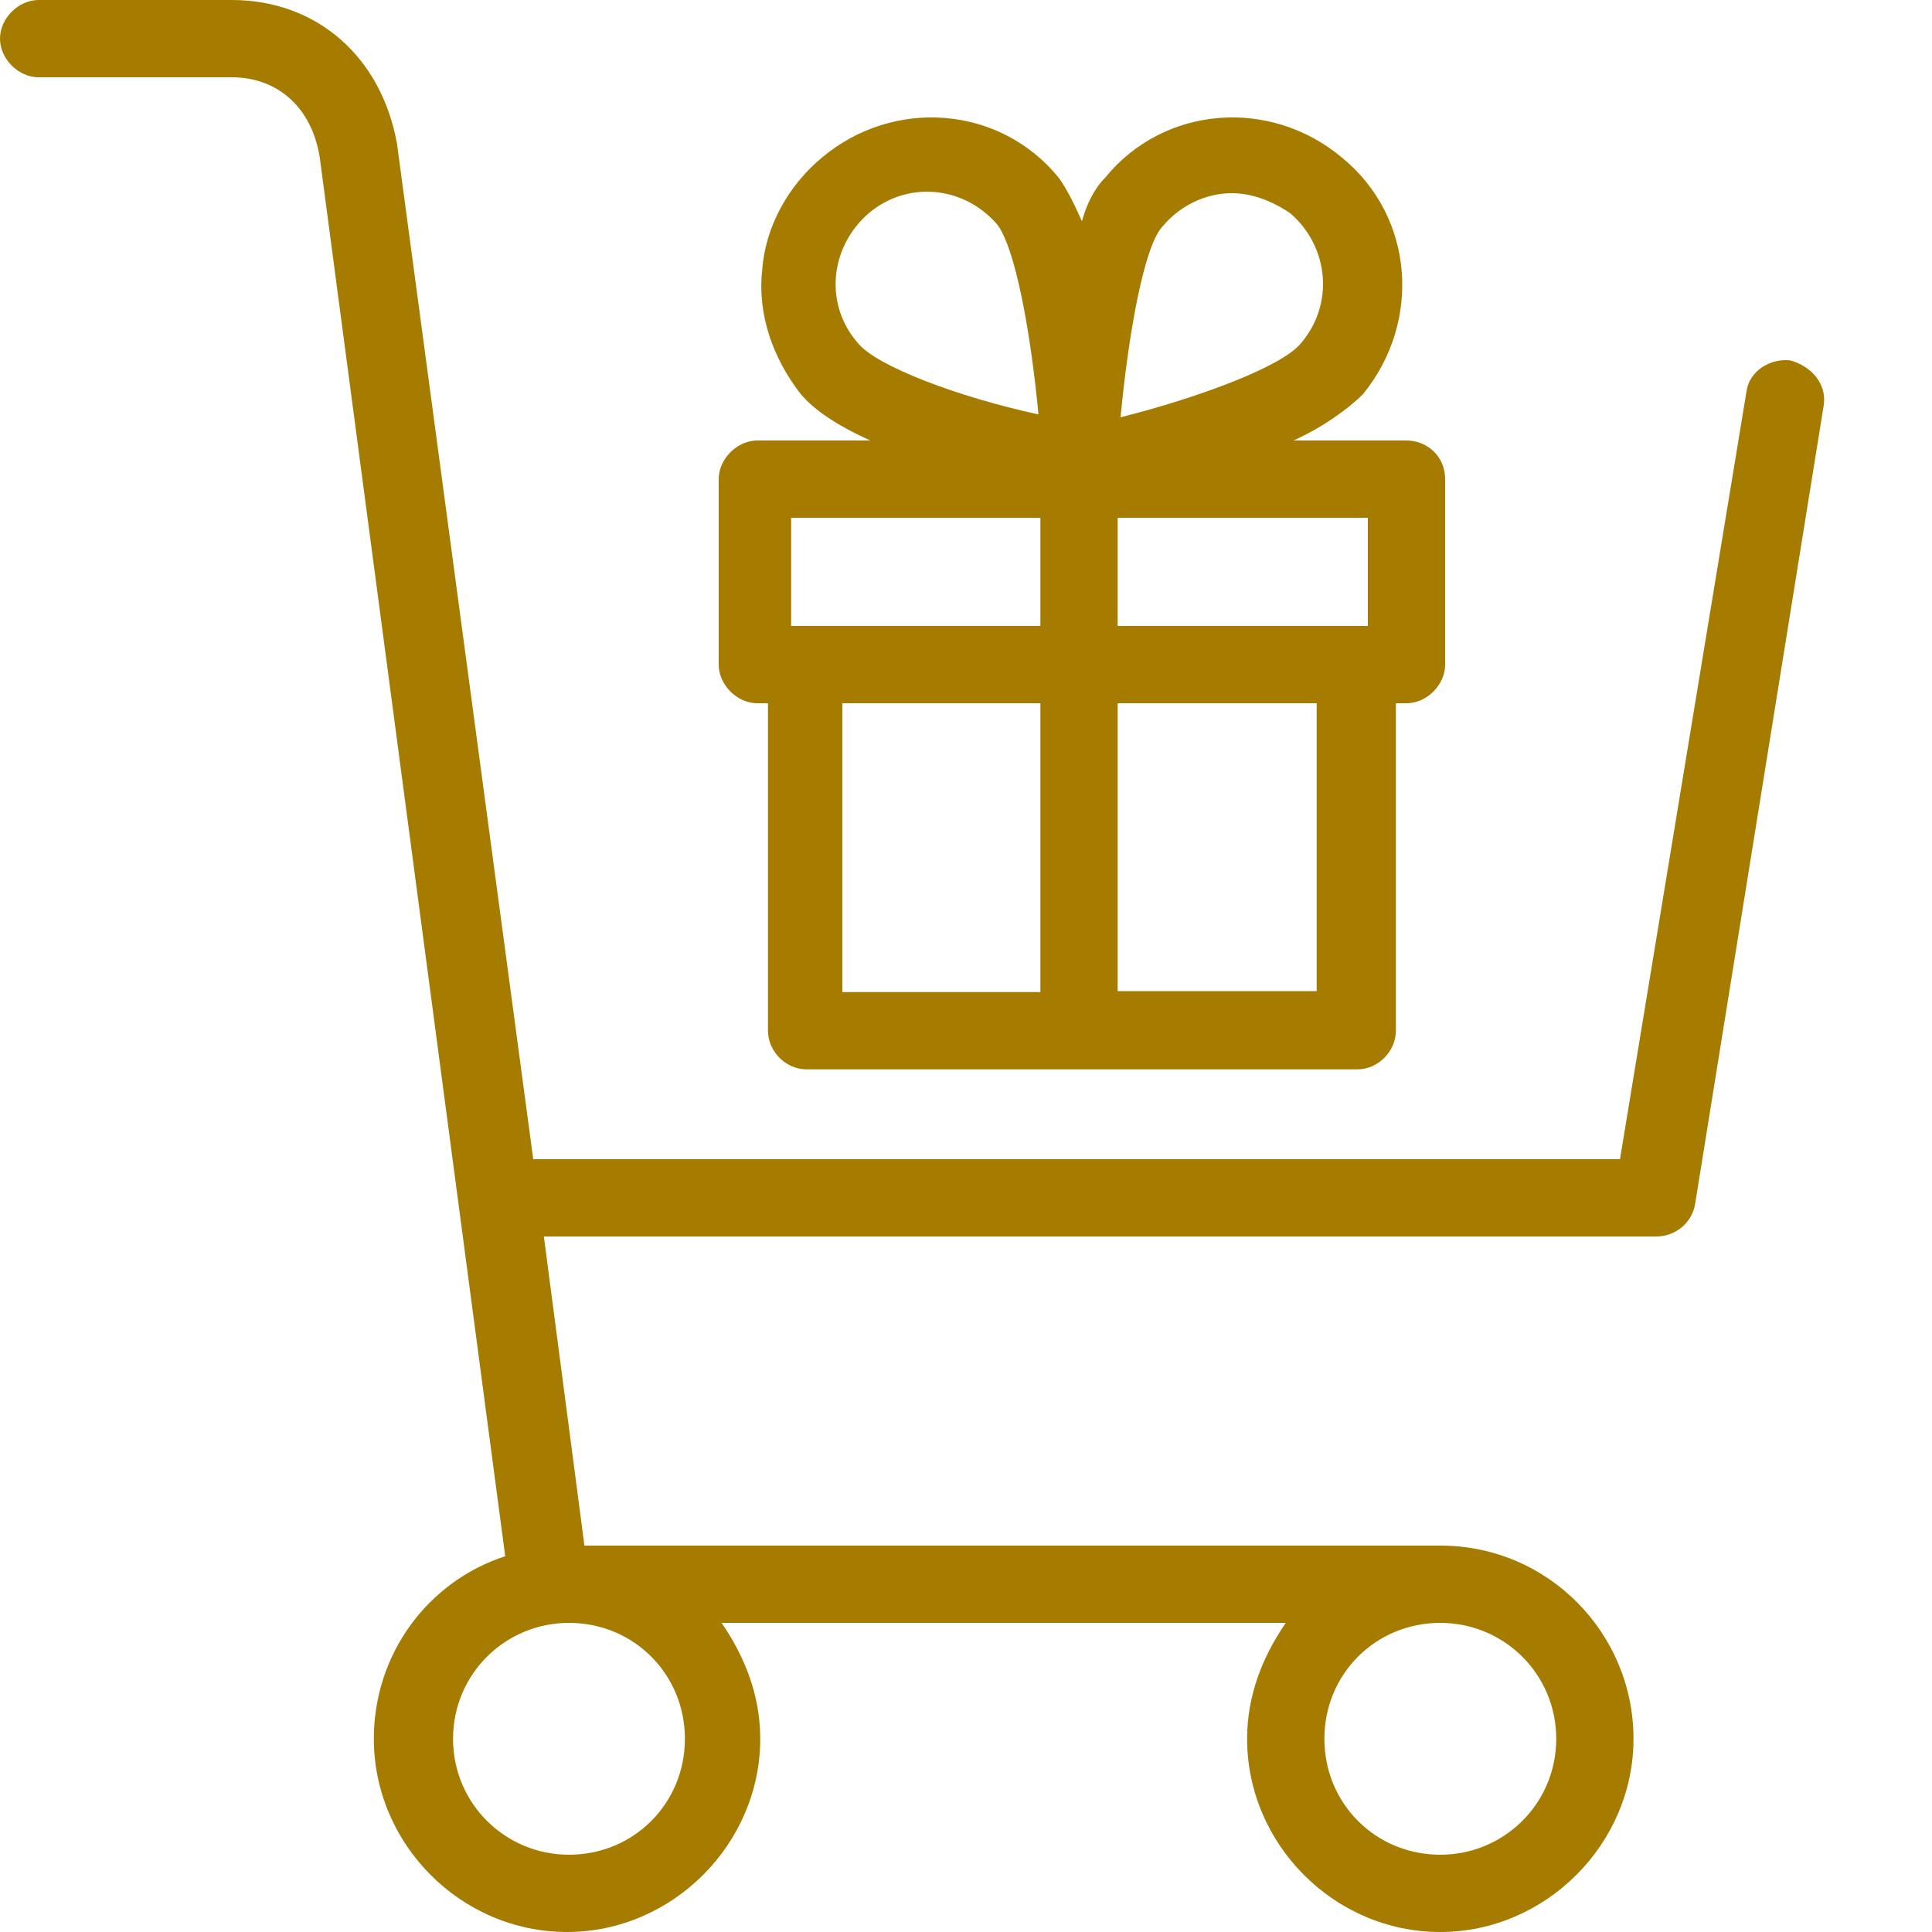
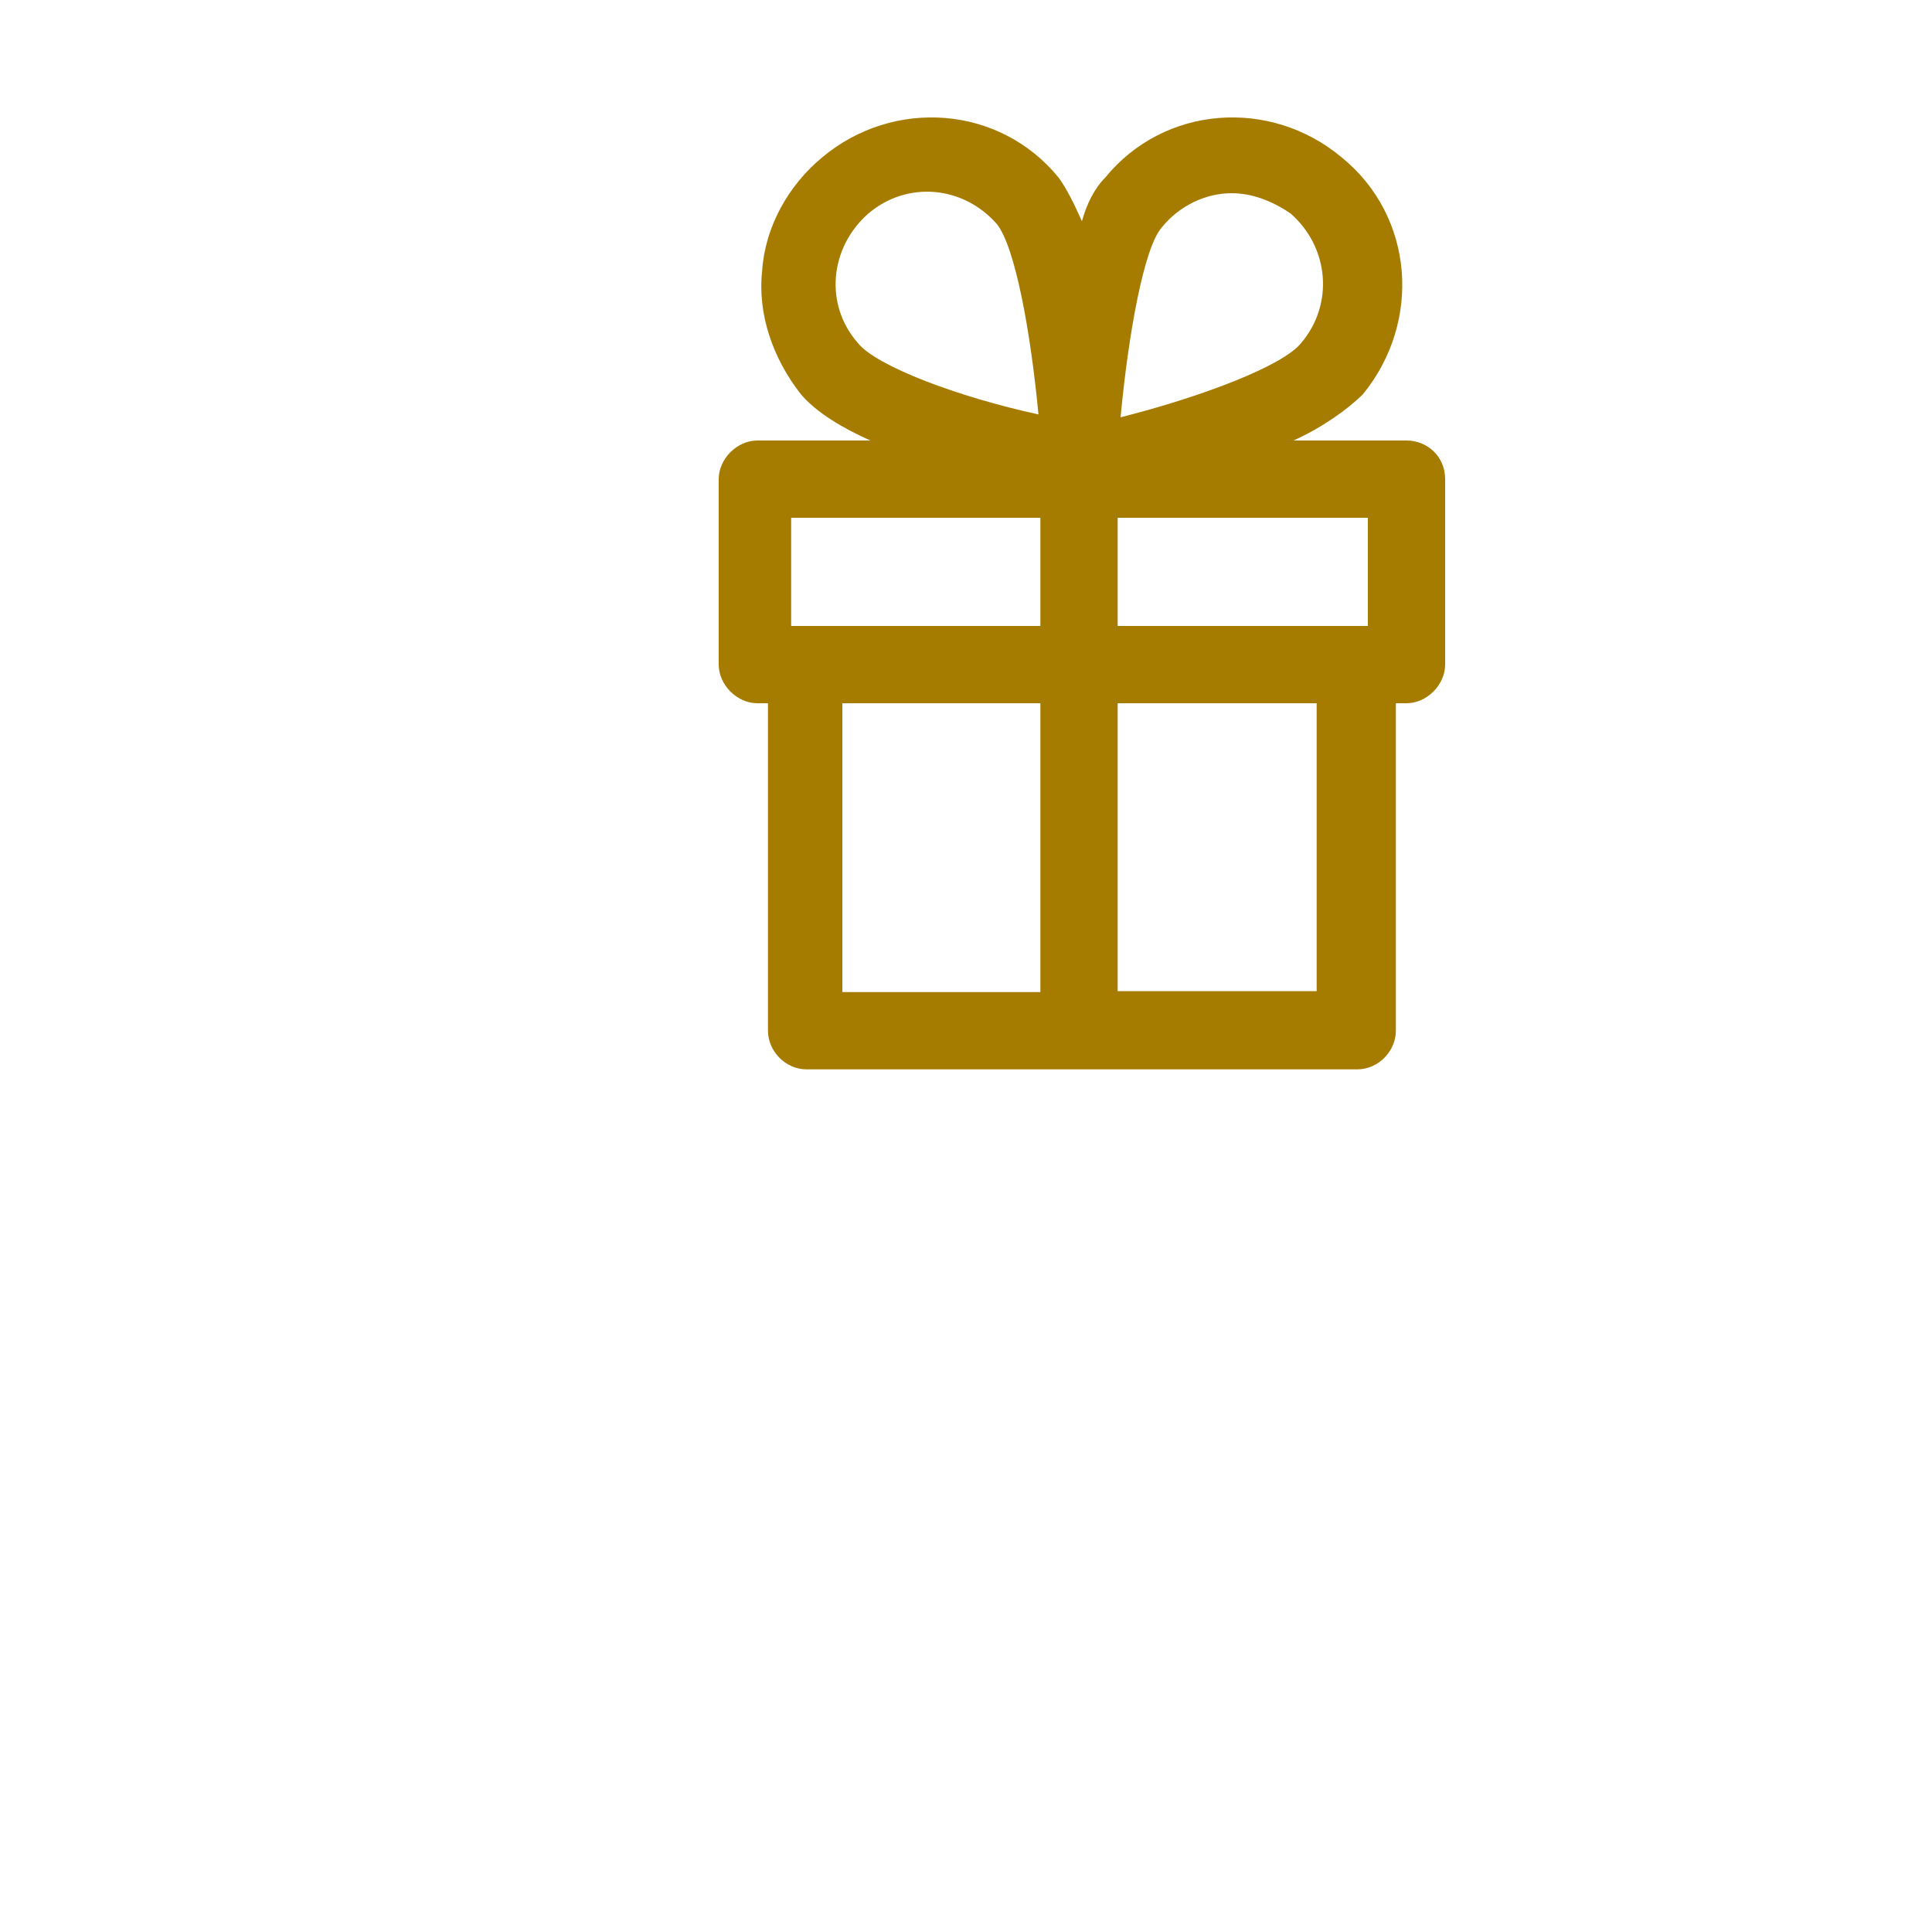
<svg xmlns="http://www.w3.org/2000/svg" height="200" width="200" viewBox="0 0 200 200" version="1.2">
  <title>New Project</title>
  <style>
		.s0 { fill: #a67c00 } 
	</style>
  <g id="Layer 1">
    <path d="m145.6 45.6h-11.7c2.9-1.3 5.6-3.2 7.2-4.8 6.1-7.5 5.3-18.4-2.2-24.5-7.4-6.2-18.4-5.4-24.5 2.1-1.1 1.1-1.9 2.7-2.4 4.5-0.8-1.8-1.6-3.4-2.4-4.5-6.1-7.5-17.1-8.3-24.5-2.1-3.5 2.9-5.9 7.2-6.2 11.7-0.5 4.5 1.1 9.1 4 12.8 1.6 1.9 4.3 3.5 7.2 4.8h-11.7c-2.1 0-4 1.9-4 4v19.2c0 2.1 1.9 4 4 4h1.1v33.9c0 2.1 1.8 4 4 4h57c2.2 0 4-1.9 4-4v-33.9h1.1c2.1 0 4-1.9 4-4v-19.2c0-2.4-1.9-4-4-4zm-4 19.2h-25.9v-11.2h25.9zm-21.3-41.3c1.8-2.2 4.5-3.5 7.2-3.5 2.1 0 4.2 0.8 6.1 2.1 4 3.5 4.5 9.4 1.1 13.4-1.9 2.4-10.4 5.6-18.7 7.7 0.8-8.5 2.4-17.6 4.3-19.7zm-31.5 12c-3.5-4-2.9-9.9 1.1-13.4 4-3.4 9.8-2.9 13.3 1.1 1.9 2.4 3.5 11.2 4.3 19.7-8.3-1.8-16.8-5-18.7-7.4zm-6.9 18.1h25.8v11.2h-25.8zm5.3 19.2h20.5v29.9h-20.5zm49.1 29.8h-20.6v-29.8h20.6z" class="s0" />
-     <path d="m185.3 37.3c-2.1-0.2-4.2 1.1-4.5 3.2l-13.1 79.5h-112.5l-14.1-105.1c-1.6-9-8.3-14.9-17.1-14.9h-20c-2.1 0-4 1.9-4 4 0 2.1 1.9 4 4 4h20c4.8 0 8.3 3.2 9.1 8.3l19.2 144.8c-8 2.6-13.6 10.1-13.6 18.9 0 10.9 9 20 20 20 10.9 0 20-9.1 20-20 0-4.5-1.6-8.5-4-12h58.4c-2.4 3.5-4 7.5-4 12 0 10.9 9 20 20 20 10.9 0 20-9.1 20-20 0-10.9-8.8-20-20-20h-88.6l-4.2-32h115.2c1.8 0 3.7-1.3 4-3.5l13.3-82.6c0.3-2.2-1.3-4-3.5-4.6zm-114.4 142.7c0 6.7-5.3 12-12 12-6.6 0-12-5.3-12-12 0-6.7 5.4-12 12-12 6.7 0 12 5.3 12 12zm90.2 0c0 6.7-5.4 12-12 12-6.7 0-12-5.3-12-12 0-6.7 5.3-12 12-12 6.6 0 12 5.3 12 12z" class="s0" />
  </g>
</svg>